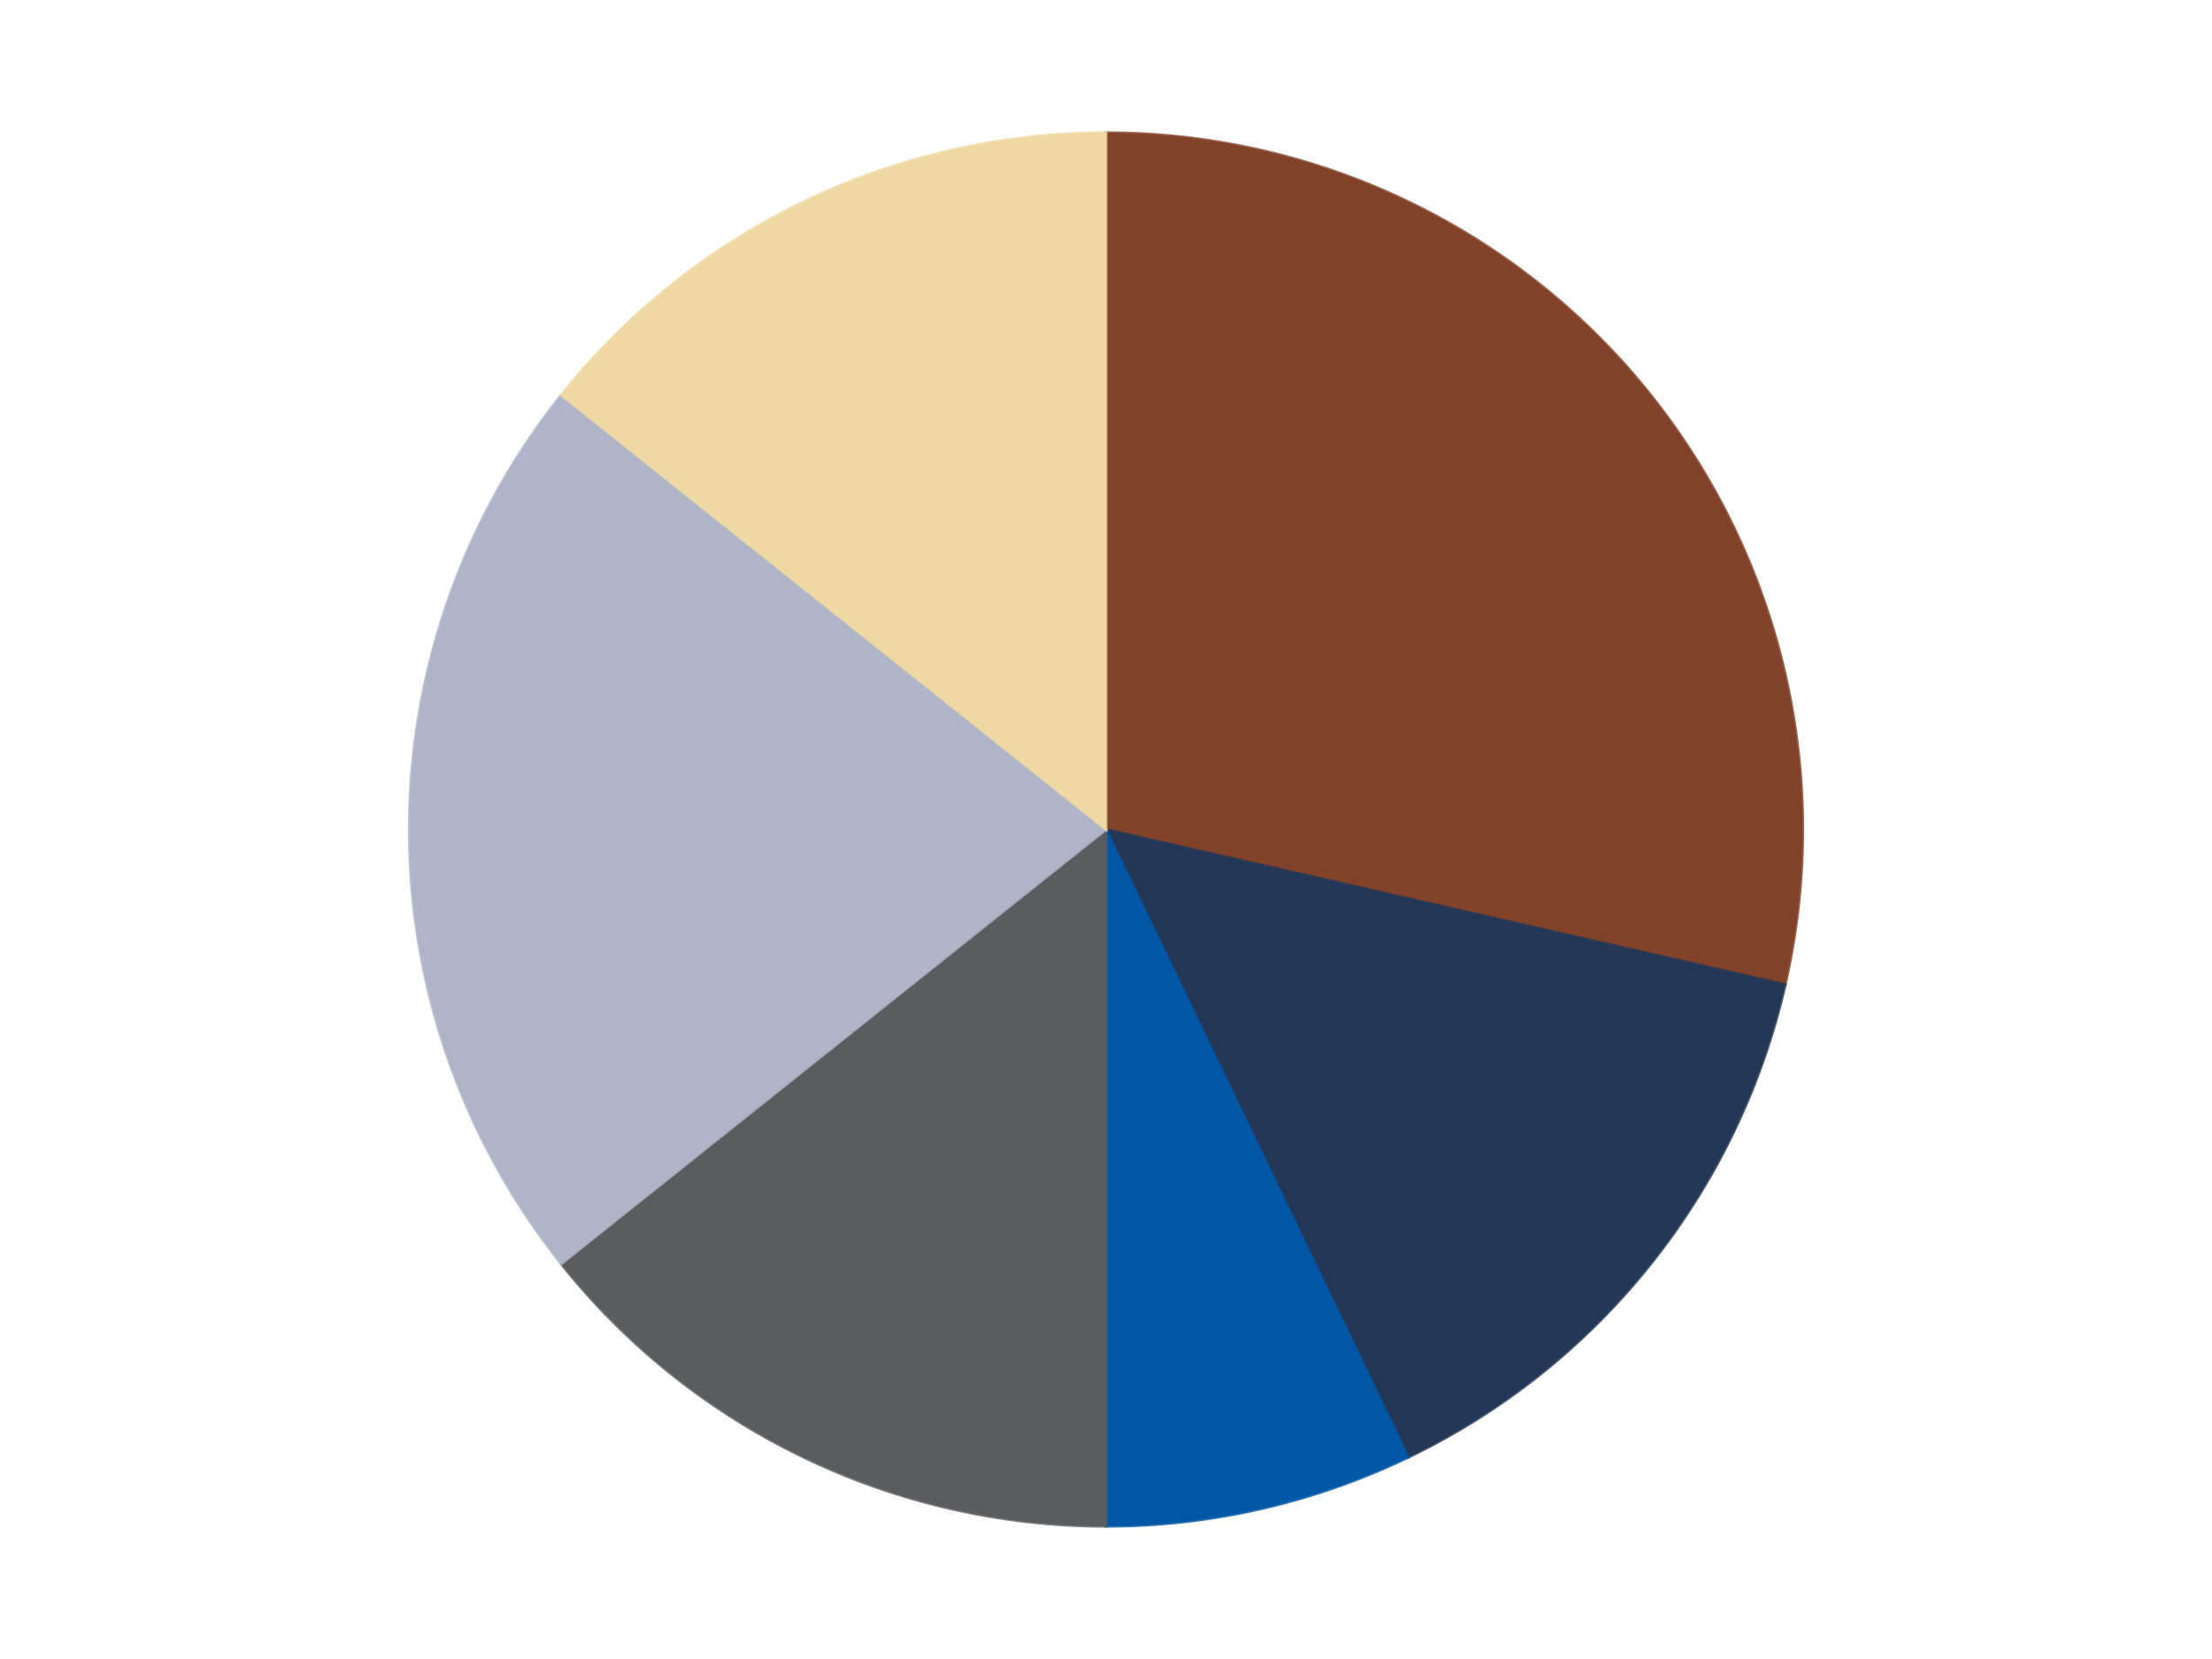
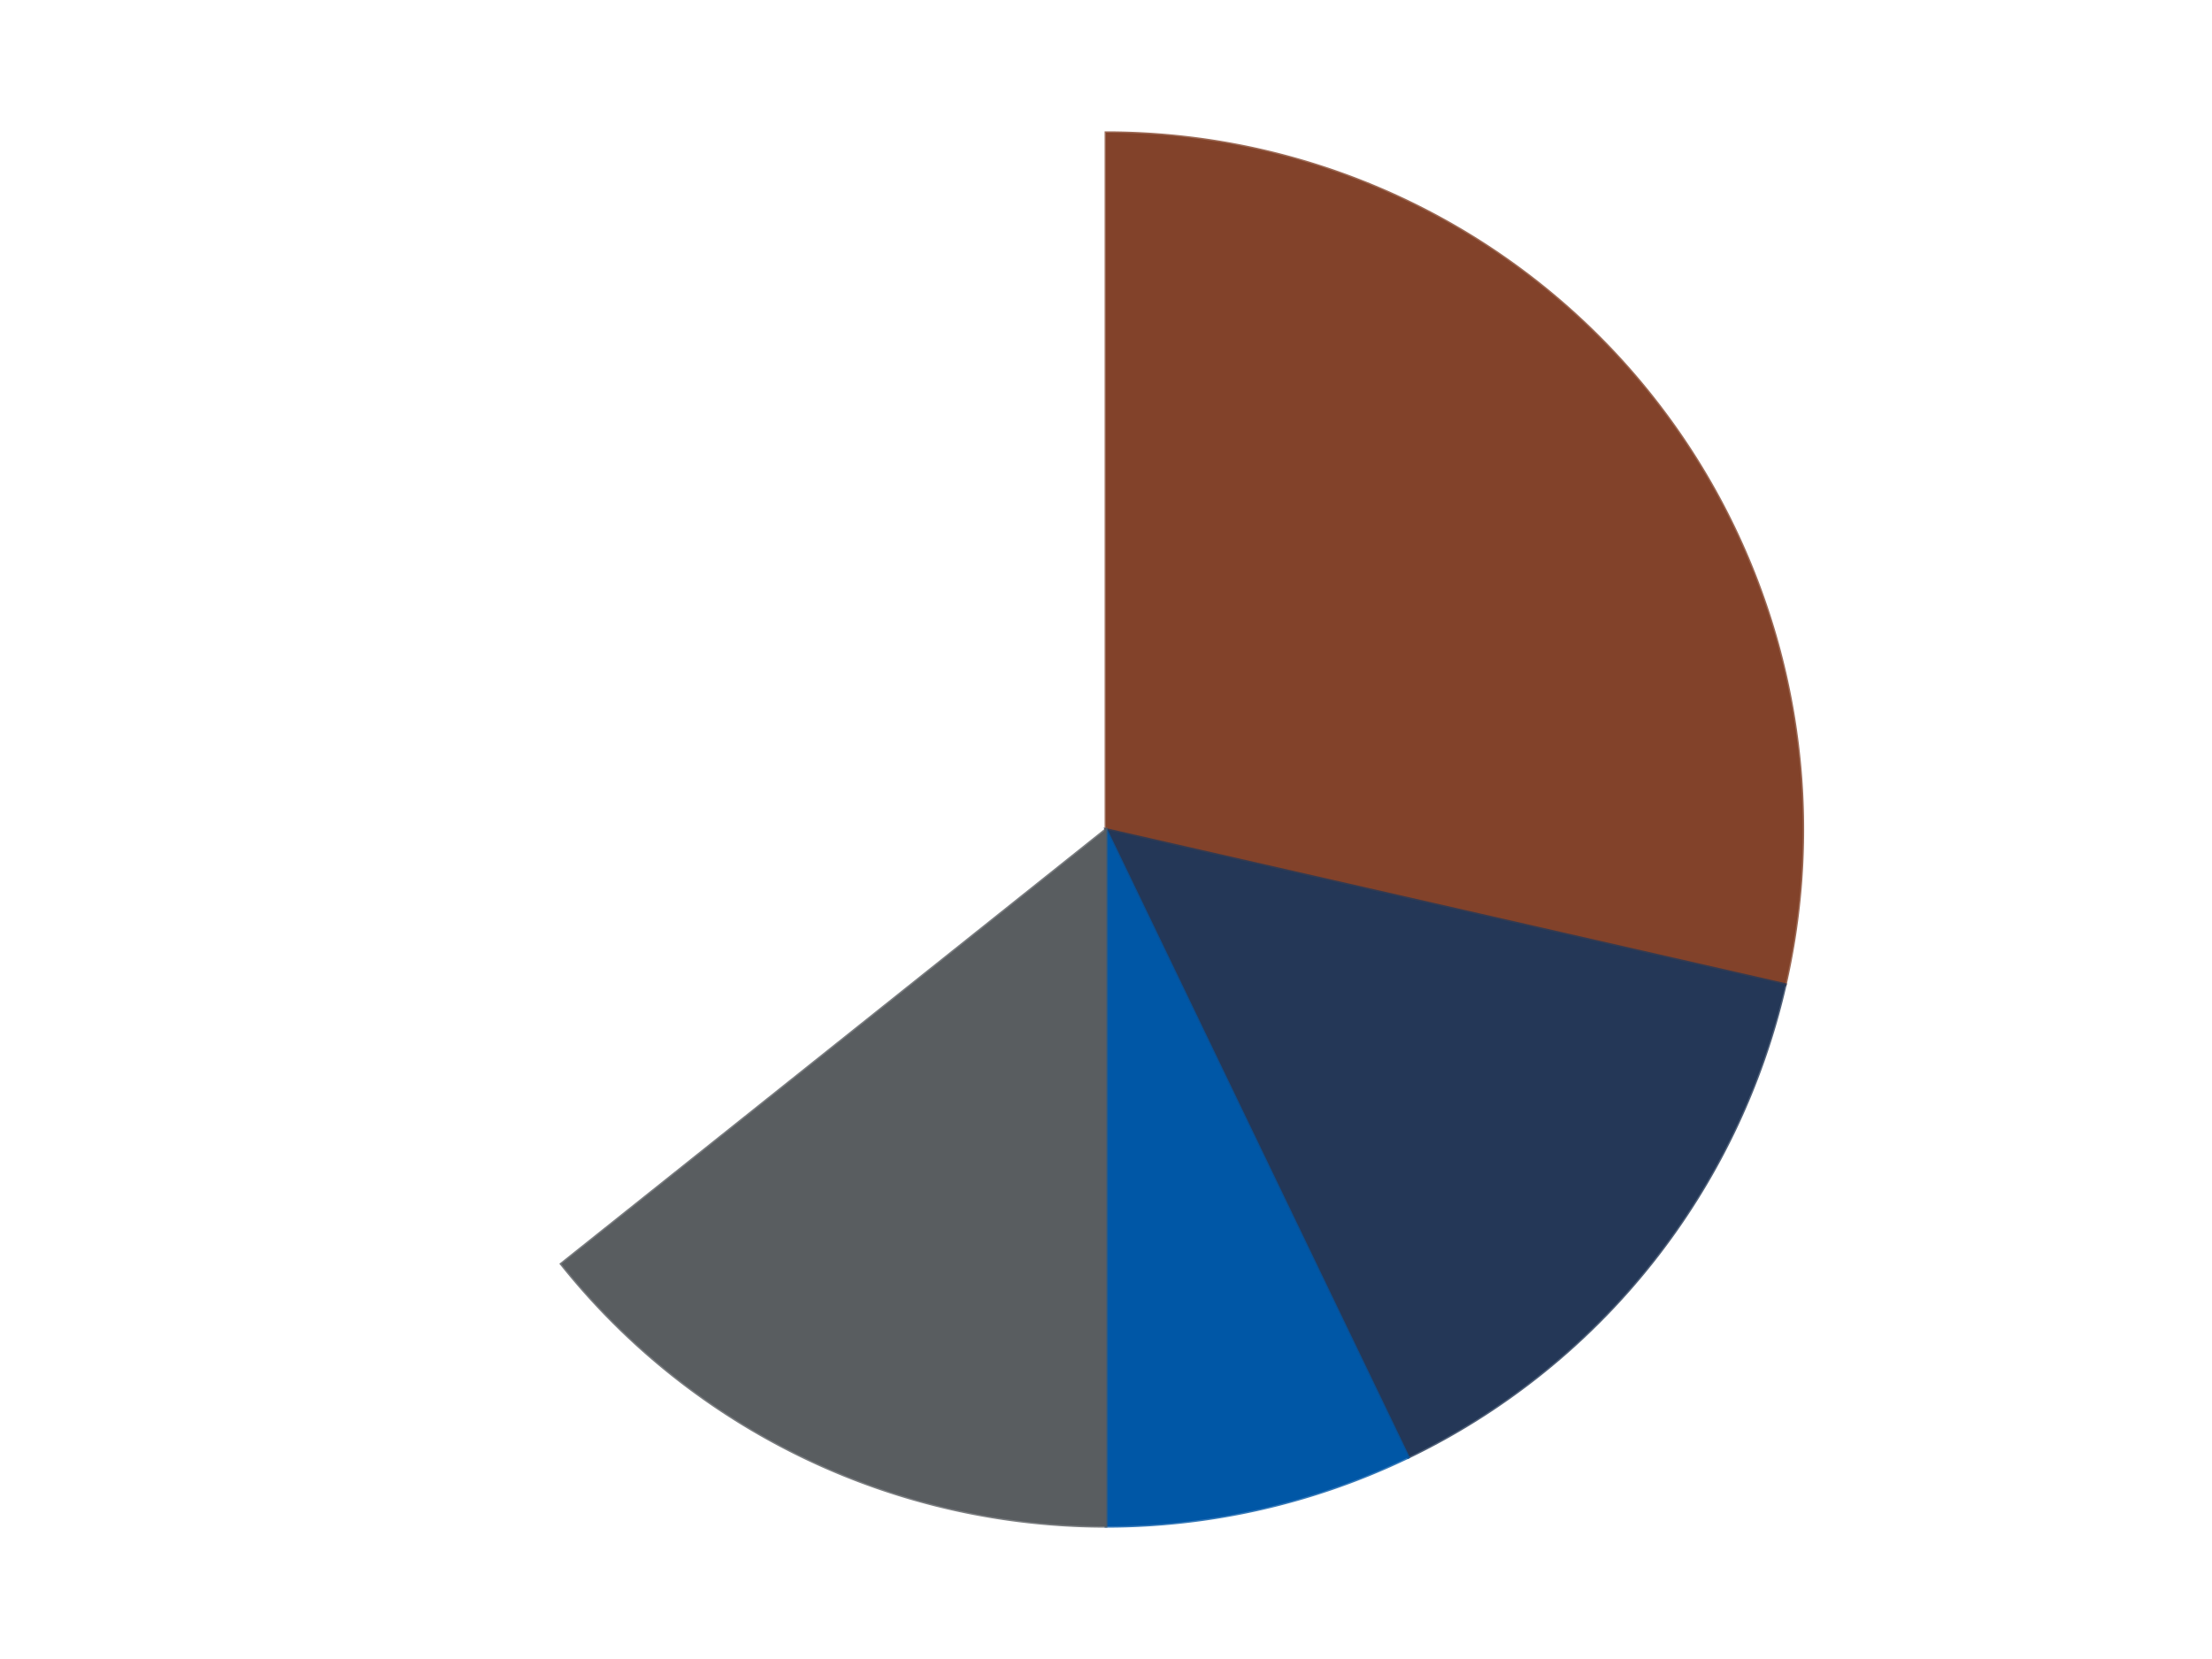
<svg xmlns="http://www.w3.org/2000/svg" xmlns:xlink="http://www.w3.org/1999/xlink" id="chart-9d9c204a-cf61-4ea1-b5f0-a008192ca23f" class="pygal-chart" viewBox="0 0 800 600">
  <defs>
    <style type="text/css">#chart-9d9c204a-cf61-4ea1-b5f0-a008192ca23f{-webkit-user-select:none;-webkit-font-smoothing:antialiased;font-family:Consolas,"Liberation Mono",Menlo,Courier,monospace}#chart-9d9c204a-cf61-4ea1-b5f0-a008192ca23f .title{font-family:Consolas,"Liberation Mono",Menlo,Courier,monospace;font-size:16px}#chart-9d9c204a-cf61-4ea1-b5f0-a008192ca23f .legends .legend text{font-family:Consolas,"Liberation Mono",Menlo,Courier,monospace;font-size:14px}#chart-9d9c204a-cf61-4ea1-b5f0-a008192ca23f .axis text{font-family:Consolas,"Liberation Mono",Menlo,Courier,monospace;font-size:10px}#chart-9d9c204a-cf61-4ea1-b5f0-a008192ca23f .axis text.major{font-family:Consolas,"Liberation Mono",Menlo,Courier,monospace;font-size:10px}#chart-9d9c204a-cf61-4ea1-b5f0-a008192ca23f .text-overlay text.value{font-family:Consolas,"Liberation Mono",Menlo,Courier,monospace;font-size:16px}#chart-9d9c204a-cf61-4ea1-b5f0-a008192ca23f .text-overlay text.label{font-family:Consolas,"Liberation Mono",Menlo,Courier,monospace;font-size:10px}#chart-9d9c204a-cf61-4ea1-b5f0-a008192ca23f .tooltip{font-family:Consolas,"Liberation Mono",Menlo,Courier,monospace;font-size:14px}#chart-9d9c204a-cf61-4ea1-b5f0-a008192ca23f text.no_data{font-family:Consolas,"Liberation Mono",Menlo,Courier,monospace;font-size:64px}
#chart-9d9c204a-cf61-4ea1-b5f0-a008192ca23f{background-color:transparent}#chart-9d9c204a-cf61-4ea1-b5f0-a008192ca23f path,#chart-9d9c204a-cf61-4ea1-b5f0-a008192ca23f line,#chart-9d9c204a-cf61-4ea1-b5f0-a008192ca23f rect,#chart-9d9c204a-cf61-4ea1-b5f0-a008192ca23f circle{-webkit-transition:150ms;-moz-transition:150ms;transition:150ms}#chart-9d9c204a-cf61-4ea1-b5f0-a008192ca23f .graph &gt; .background{fill:transparent}#chart-9d9c204a-cf61-4ea1-b5f0-a008192ca23f .plot &gt; .background{fill:transparent}#chart-9d9c204a-cf61-4ea1-b5f0-a008192ca23f .graph{fill:rgba(0,0,0,.87)}#chart-9d9c204a-cf61-4ea1-b5f0-a008192ca23f text.no_data{fill:rgba(0,0,0,1)}#chart-9d9c204a-cf61-4ea1-b5f0-a008192ca23f .title{fill:rgba(0,0,0,1)}#chart-9d9c204a-cf61-4ea1-b5f0-a008192ca23f .legends .legend text{fill:rgba(0,0,0,.87)}#chart-9d9c204a-cf61-4ea1-b5f0-a008192ca23f .legends .legend:hover text{fill:rgba(0,0,0,1)}#chart-9d9c204a-cf61-4ea1-b5f0-a008192ca23f .axis .line{stroke:rgba(0,0,0,1)}#chart-9d9c204a-cf61-4ea1-b5f0-a008192ca23f .axis .guide.line{stroke:rgba(0,0,0,.54)}#chart-9d9c204a-cf61-4ea1-b5f0-a008192ca23f .axis .major.line{stroke:rgba(0,0,0,.87)}#chart-9d9c204a-cf61-4ea1-b5f0-a008192ca23f .axis text.major{fill:rgba(0,0,0,1)}#chart-9d9c204a-cf61-4ea1-b5f0-a008192ca23f .axis.y .guides:hover .guide.line,#chart-9d9c204a-cf61-4ea1-b5f0-a008192ca23f .line-graph .axis.x .guides:hover .guide.line,#chart-9d9c204a-cf61-4ea1-b5f0-a008192ca23f .stackedline-graph .axis.x .guides:hover .guide.line,#chart-9d9c204a-cf61-4ea1-b5f0-a008192ca23f .xy-graph .axis.x .guides:hover .guide.line{stroke:rgba(0,0,0,1)}#chart-9d9c204a-cf61-4ea1-b5f0-a008192ca23f .axis .guides:hover text{fill:rgba(0,0,0,1)}#chart-9d9c204a-cf61-4ea1-b5f0-a008192ca23f .reactive{fill-opacity:1.0;stroke-opacity:.8;stroke-width:1}#chart-9d9c204a-cf61-4ea1-b5f0-a008192ca23f .ci{stroke:rgba(0,0,0,.87)}#chart-9d9c204a-cf61-4ea1-b5f0-a008192ca23f .reactive.active,#chart-9d9c204a-cf61-4ea1-b5f0-a008192ca23f .active .reactive{fill-opacity:0.6;stroke-opacity:.9;stroke-width:4}#chart-9d9c204a-cf61-4ea1-b5f0-a008192ca23f .ci .reactive.active{stroke-width:1.5}#chart-9d9c204a-cf61-4ea1-b5f0-a008192ca23f .series text{fill:rgba(0,0,0,1)}#chart-9d9c204a-cf61-4ea1-b5f0-a008192ca23f .tooltip rect{fill:transparent;stroke:rgba(0,0,0,1);-webkit-transition:opacity 150ms;-moz-transition:opacity 150ms;transition:opacity 150ms}#chart-9d9c204a-cf61-4ea1-b5f0-a008192ca23f .tooltip .label{fill:rgba(0,0,0,.87)}#chart-9d9c204a-cf61-4ea1-b5f0-a008192ca23f .tooltip .label{fill:rgba(0,0,0,.87)}#chart-9d9c204a-cf61-4ea1-b5f0-a008192ca23f .tooltip .legend{font-size:.8em;fill:rgba(0,0,0,.54)}#chart-9d9c204a-cf61-4ea1-b5f0-a008192ca23f .tooltip .x_label{font-size:.6em;fill:rgba(0,0,0,1)}#chart-9d9c204a-cf61-4ea1-b5f0-a008192ca23f .tooltip .xlink{font-size:.5em;text-decoration:underline}#chart-9d9c204a-cf61-4ea1-b5f0-a008192ca23f .tooltip .value{font-size:1.5em}#chart-9d9c204a-cf61-4ea1-b5f0-a008192ca23f .bound{font-size:.5em}#chart-9d9c204a-cf61-4ea1-b5f0-a008192ca23f .max-value{font-size:.75em;fill:rgba(0,0,0,.54)}#chart-9d9c204a-cf61-4ea1-b5f0-a008192ca23f .map-element{fill:transparent;stroke:rgba(0,0,0,.54) !important}#chart-9d9c204a-cf61-4ea1-b5f0-a008192ca23f .map-element .reactive{fill-opacity:inherit;stroke-opacity:inherit}#chart-9d9c204a-cf61-4ea1-b5f0-a008192ca23f .color-0,#chart-9d9c204a-cf61-4ea1-b5f0-a008192ca23f .color-0 a:visited{stroke:#F44336;fill:#F44336}#chart-9d9c204a-cf61-4ea1-b5f0-a008192ca23f .color-1,#chart-9d9c204a-cf61-4ea1-b5f0-a008192ca23f .color-1 a:visited{stroke:#3F51B5;fill:#3F51B5}#chart-9d9c204a-cf61-4ea1-b5f0-a008192ca23f .color-2,#chart-9d9c204a-cf61-4ea1-b5f0-a008192ca23f .color-2 a:visited{stroke:#009688;fill:#009688}#chart-9d9c204a-cf61-4ea1-b5f0-a008192ca23f .color-3,#chart-9d9c204a-cf61-4ea1-b5f0-a008192ca23f .color-3 a:visited{stroke:#FFC107;fill:#FFC107}#chart-9d9c204a-cf61-4ea1-b5f0-a008192ca23f .color-4,#chart-9d9c204a-cf61-4ea1-b5f0-a008192ca23f .color-4 a:visited{stroke:#FF5722;fill:#FF5722}#chart-9d9c204a-cf61-4ea1-b5f0-a008192ca23f .color-5,#chart-9d9c204a-cf61-4ea1-b5f0-a008192ca23f .color-5 a:visited{stroke:#9C27B0;fill:#9C27B0}#chart-9d9c204a-cf61-4ea1-b5f0-a008192ca23f .text-overlay .color-0 text{fill:black}#chart-9d9c204a-cf61-4ea1-b5f0-a008192ca23f .text-overlay .color-1 text{fill:black}#chart-9d9c204a-cf61-4ea1-b5f0-a008192ca23f .text-overlay .color-2 text{fill:black}#chart-9d9c204a-cf61-4ea1-b5f0-a008192ca23f .text-overlay .color-3 text{fill:black}#chart-9d9c204a-cf61-4ea1-b5f0-a008192ca23f .text-overlay .color-4 text{fill:black}#chart-9d9c204a-cf61-4ea1-b5f0-a008192ca23f .text-overlay .color-5 text{fill:black}
#chart-9d9c204a-cf61-4ea1-b5f0-a008192ca23f text.no_data{text-anchor:middle}#chart-9d9c204a-cf61-4ea1-b5f0-a008192ca23f .guide.line{fill:none}#chart-9d9c204a-cf61-4ea1-b5f0-a008192ca23f .centered{text-anchor:middle}#chart-9d9c204a-cf61-4ea1-b5f0-a008192ca23f .title{text-anchor:middle}#chart-9d9c204a-cf61-4ea1-b5f0-a008192ca23f .legends .legend text{fill-opacity:1}#chart-9d9c204a-cf61-4ea1-b5f0-a008192ca23f .axis.x text{text-anchor:middle}#chart-9d9c204a-cf61-4ea1-b5f0-a008192ca23f .axis.x:not(.web) text[transform]{text-anchor:start}#chart-9d9c204a-cf61-4ea1-b5f0-a008192ca23f .axis.x:not(.web) text[transform].backwards{text-anchor:end}#chart-9d9c204a-cf61-4ea1-b5f0-a008192ca23f .axis.y text{text-anchor:end}#chart-9d9c204a-cf61-4ea1-b5f0-a008192ca23f .axis.y text[transform].backwards{text-anchor:start}#chart-9d9c204a-cf61-4ea1-b5f0-a008192ca23f .axis.y2 text{text-anchor:start}#chart-9d9c204a-cf61-4ea1-b5f0-a008192ca23f .axis.y2 text[transform].backwards{text-anchor:end}#chart-9d9c204a-cf61-4ea1-b5f0-a008192ca23f .axis .guide.line{stroke-dasharray:4,4;stroke:black}#chart-9d9c204a-cf61-4ea1-b5f0-a008192ca23f .axis .major.guide.line{stroke-dasharray:6,6;stroke:black}#chart-9d9c204a-cf61-4ea1-b5f0-a008192ca23f .horizontal .axis.y .guide.line,#chart-9d9c204a-cf61-4ea1-b5f0-a008192ca23f .horizontal .axis.y2 .guide.line,#chart-9d9c204a-cf61-4ea1-b5f0-a008192ca23f .vertical .axis.x .guide.line{opacity:0}#chart-9d9c204a-cf61-4ea1-b5f0-a008192ca23f .horizontal .axis.always_show .guide.line,#chart-9d9c204a-cf61-4ea1-b5f0-a008192ca23f .vertical .axis.always_show .guide.line{opacity:1 !important}#chart-9d9c204a-cf61-4ea1-b5f0-a008192ca23f .axis.y .guides:hover .guide.line,#chart-9d9c204a-cf61-4ea1-b5f0-a008192ca23f .axis.y2 .guides:hover .guide.line,#chart-9d9c204a-cf61-4ea1-b5f0-a008192ca23f .axis.x .guides:hover .guide.line{opacity:1}#chart-9d9c204a-cf61-4ea1-b5f0-a008192ca23f .axis .guides:hover text{opacity:1}#chart-9d9c204a-cf61-4ea1-b5f0-a008192ca23f .nofill{fill:none}#chart-9d9c204a-cf61-4ea1-b5f0-a008192ca23f .subtle-fill{fill-opacity:.2}#chart-9d9c204a-cf61-4ea1-b5f0-a008192ca23f .dot{stroke-width:1px;fill-opacity:1;stroke-opacity:1}#chart-9d9c204a-cf61-4ea1-b5f0-a008192ca23f .dot.active{stroke-width:5px}#chart-9d9c204a-cf61-4ea1-b5f0-a008192ca23f .dot.negative{fill:transparent}#chart-9d9c204a-cf61-4ea1-b5f0-a008192ca23f text,#chart-9d9c204a-cf61-4ea1-b5f0-a008192ca23f tspan{stroke:none !important}#chart-9d9c204a-cf61-4ea1-b5f0-a008192ca23f .series text.active{opacity:1}#chart-9d9c204a-cf61-4ea1-b5f0-a008192ca23f .tooltip rect{fill-opacity:.95;stroke-width:.5}#chart-9d9c204a-cf61-4ea1-b5f0-a008192ca23f .tooltip text{fill-opacity:1}#chart-9d9c204a-cf61-4ea1-b5f0-a008192ca23f .showable{visibility:hidden}#chart-9d9c204a-cf61-4ea1-b5f0-a008192ca23f .showable.shown{visibility:visible}#chart-9d9c204a-cf61-4ea1-b5f0-a008192ca23f .gauge-background{fill:rgba(229,229,229,1);stroke:none}#chart-9d9c204a-cf61-4ea1-b5f0-a008192ca23f .bg-lines{stroke:transparent;stroke-width:2px}</style>
    <script type="text/javascript">window.pygal = window.pygal || {};window.pygal.config = window.pygal.config || {};window.pygal.config['9d9c204a-cf61-4ea1-b5f0-a008192ca23f'] = {"allow_interruptions": false, "box_mode": "extremes", "classes": ["pygal-chart"], "css": ["file://style.css", "file://graph.css"], "defs": [], "disable_xml_declaration": false, "dots_size": 2.5, "dynamic_print_values": false, "explicit_size": false, "fill": false, "force_uri_protocol": "https", "formatter": null, "half_pie": false, "height": 600, "include_x_axis": false, "inner_radius": 0, "interpolate": null, "interpolation_parameters": {}, "interpolation_precision": 250, "inverse_y_axis": false, "js": ["//kozea.github.io/pygal.js/2.0.x/pygal-tooltips.min.js"], "legend_at_bottom": false, "legend_at_bottom_columns": null, "legend_box_size": 12, "logarithmic": false, "margin": 20, "margin_bottom": null, "margin_left": null, "margin_right": null, "margin_top": null, "max_scale": 16, "min_scale": 4, "missing_value_fill_truncation": "x", "no_data_text": "No data", "no_prefix": false, "order_min": null, "pretty_print": false, "print_labels": false, "print_values": false, "print_values_position": "center", "print_zeroes": true, "range": null, "rounded_bars": null, "secondary_range": null, "show_dots": true, "show_legend": false, "show_minor_x_labels": true, "show_minor_y_labels": true, "show_only_major_dots": false, "show_x_guides": false, "show_x_labels": true, "show_y_guides": true, "show_y_labels": true, "spacing": 10, "stack_from_top": false, "strict": false, "stroke": true, "stroke_style": null, "style": {"background": "transparent", "ci_colors": [], "colors": ["#F44336", "#3F51B5", "#009688", "#FFC107", "#FF5722", "#9C27B0", "#03A9F4", "#8BC34A", "#FF9800", "#E91E63", "#2196F3", "#4CAF50", "#FFEB3B", "#673AB7", "#00BCD4", "#CDDC39", "#9E9E9E", "#607D8B"], "dot_opacity": "1", "font_family": "Consolas, \"Liberation Mono\", Menlo, Courier, monospace", "foreground": "rgba(0, 0, 0, .87)", "foreground_strong": "rgba(0, 0, 0, 1)", "foreground_subtle": "rgba(0, 0, 0, .54)", "guide_stroke_color": "black", "guide_stroke_dasharray": "4,4", "label_font_family": "Consolas, \"Liberation Mono\", Menlo, Courier, monospace", "label_font_size": 10, "legend_font_family": "Consolas, \"Liberation Mono\", Menlo, Courier, monospace", "legend_font_size": 14, "major_guide_stroke_color": "black", "major_guide_stroke_dasharray": "6,6", "major_label_font_family": "Consolas, \"Liberation Mono\", Menlo, Courier, monospace", "major_label_font_size": 10, "no_data_font_family": "Consolas, \"Liberation Mono\", Menlo, Courier, monospace", "no_data_font_size": 64, "opacity": "1.0", "opacity_hover": "0.6", "plot_background": "transparent", "stroke_opacity": ".8", "stroke_opacity_hover": ".9", "stroke_width": "1", "stroke_width_hover": "4", "title_font_family": "Consolas, \"Liberation Mono\", Menlo, Courier, monospace", "title_font_size": 16, "tooltip_font_family": "Consolas, \"Liberation Mono\", Menlo, Courier, monospace", "tooltip_font_size": 14, "transition": "150ms", "value_background": "rgba(229, 229, 229, 1)", "value_colors": [], "value_font_family": "Consolas, \"Liberation Mono\", Menlo, Courier, monospace", "value_font_size": 16, "value_label_font_family": "Consolas, \"Liberation Mono\", Menlo, Courier, monospace", "value_label_font_size": 10}, "title": null, "tooltip_border_radius": 0, "tooltip_fancy_mode": true, "truncate_label": null, "truncate_legend": null, "width": 800, "x_label_rotation": 0, "x_labels": null, "x_labels_major": null, "x_labels_major_count": null, "x_labels_major_every": null, "x_title": null, "xrange": null, "y_label_rotation": 0, "y_labels": null, "y_labels_major": null, "y_labels_major_count": null, "y_labels_major_every": null, "y_title": null, "zero": 0, "legends": ["Reddish Brown", "Dark Blue", "Blue", "Dark Bluish Gray", "Light Bluish Gray", "Tan"]}</script>
    <script type="text/javascript" xlink:href="https://kozea.github.io/pygal.js/2.0.x/pygal-tooltips.min.js" />
  </defs>
  <title>Pygal</title>
  <g class="graph pie-graph vertical">
-     <rect x="0" y="0" width="800" height="600" class="background" />
    <g transform="translate(20, 20)" class="plot">
-       <rect x="0" y="0" width="760" height="560" class="background" />
      <g class="series serie-0 color-0">
        <g class="slices">
          <g class="slice" style="fill: #82422A; stroke: #82422A">
            <path d="M380 28 A252 252 0 0 1 625.682 336.075 L380 280 A0 0 0 0 0 380 280 z" class="slice reactive tooltip-trigger" />
            <desc class="value">4</desc>
            <desc class="x centered">478.51076679097173</desc>
            <desc class="y centered">201.44028496579955</desc>
          </g>
        </g>
      </g>
      <g class="series serie-1 color-1">
        <g class="slices">
          <g class="slice" style="fill: #243757; stroke: #243757">
            <path d="M625.682 336.075 A252 252 0 0 1 489.339 507.044 L380 280 A0 0 0 0 0 380 280 z" class="slice reactive tooltip-trigger" />
            <desc class="value">2</desc>
            <desc class="x centered">478.5107667909718</desc>
            <desc class="y centered">358.5597150342004</desc>
          </g>
        </g>
      </g>
      <g class="series serie-2 color-2">
        <g class="slices">
          <g class="slice" style="fill: #0057A6; stroke: #0057A6">
            <path d="M489.339 507.044 A252 252 0 0 1 380 532 L380 280 A0 0 0 0 0 380 280 z" class="slice reactive tooltip-trigger" />
            <desc class="value">1</desc>
            <desc class="x centered">408.0376376784956</desc>
            <desc class="y centered">402.8409169349098</desc>
          </g>
        </g>
      </g>
      <g class="series serie-3 color-3">
        <g class="slices">
          <g class="slice" style="fill: #595D60; stroke: #595D60">
            <path d="M380 532 A252 252 0 0 1 182.978 437.119 L380 280 A0 0 0 0 0 380 280 z" class="slice reactive tooltip-trigger" />
            <desc class="value">2</desc>
            <desc class="x centered">325.3306488711877</desc>
            <desc class="y centered">393.5220773557048</desc>
          </g>
        </g>
      </g>
      <g class="series serie-4 color-4">
        <g class="slices">
          <g class="slice" style="fill: #AFB5C7; stroke: #AFB5C7">
-             <path d="M182.978 437.119 A252 252 0 0 1 182.978 122.881 L380 280 A0 0 0 0 0 380 280 z" class="slice reactive tooltip-trigger" />
            <desc class="value">3</desc>
            <desc class="x centered">254.0</desc>
            <desc class="y centered">280.0</desc>
          </g>
        </g>
      </g>
      <g class="series serie-5 color-5">
        <g class="slices">
          <g class="slice" style="fill: #EED9A4; stroke: #EED9A4">
-             <path d="M182.978 122.881 A252 252 0 0 1 380 28 L380 280 A0 0 0 0 0 380 280 z" class="slice reactive tooltip-trigger" />
            <desc class="value">2</desc>
            <desc class="x centered">325.33064887118763</desc>
            <desc class="y centered">166.4779226442952</desc>
          </g>
        </g>
      </g>
    </g>
    <g class="titles" />
    <g transform="translate(20, 20)" class="plot overlay">
      <g class="series serie-0 color-0" />
      <g class="series serie-1 color-1" />
      <g class="series serie-2 color-2" />
      <g class="series serie-3 color-3" />
      <g class="series serie-4 color-4" />
      <g class="series serie-5 color-5" />
    </g>
    <g transform="translate(20, 20)" class="plot text-overlay">
      <g class="series serie-0 color-0" />
      <g class="series serie-1 color-1" />
      <g class="series serie-2 color-2" />
      <g class="series serie-3 color-3" />
      <g class="series serie-4 color-4" />
      <g class="series serie-5 color-5" />
    </g>
    <g transform="translate(20, 20)" class="plot tooltip-overlay">
      <g transform="translate(0 0)" style="opacity: 0" class="tooltip">
        <rect rx="0" ry="0" width="0" height="0" class="tooltip-box" />
        <g class="text" />
      </g>
    </g>
  </g>
</svg>